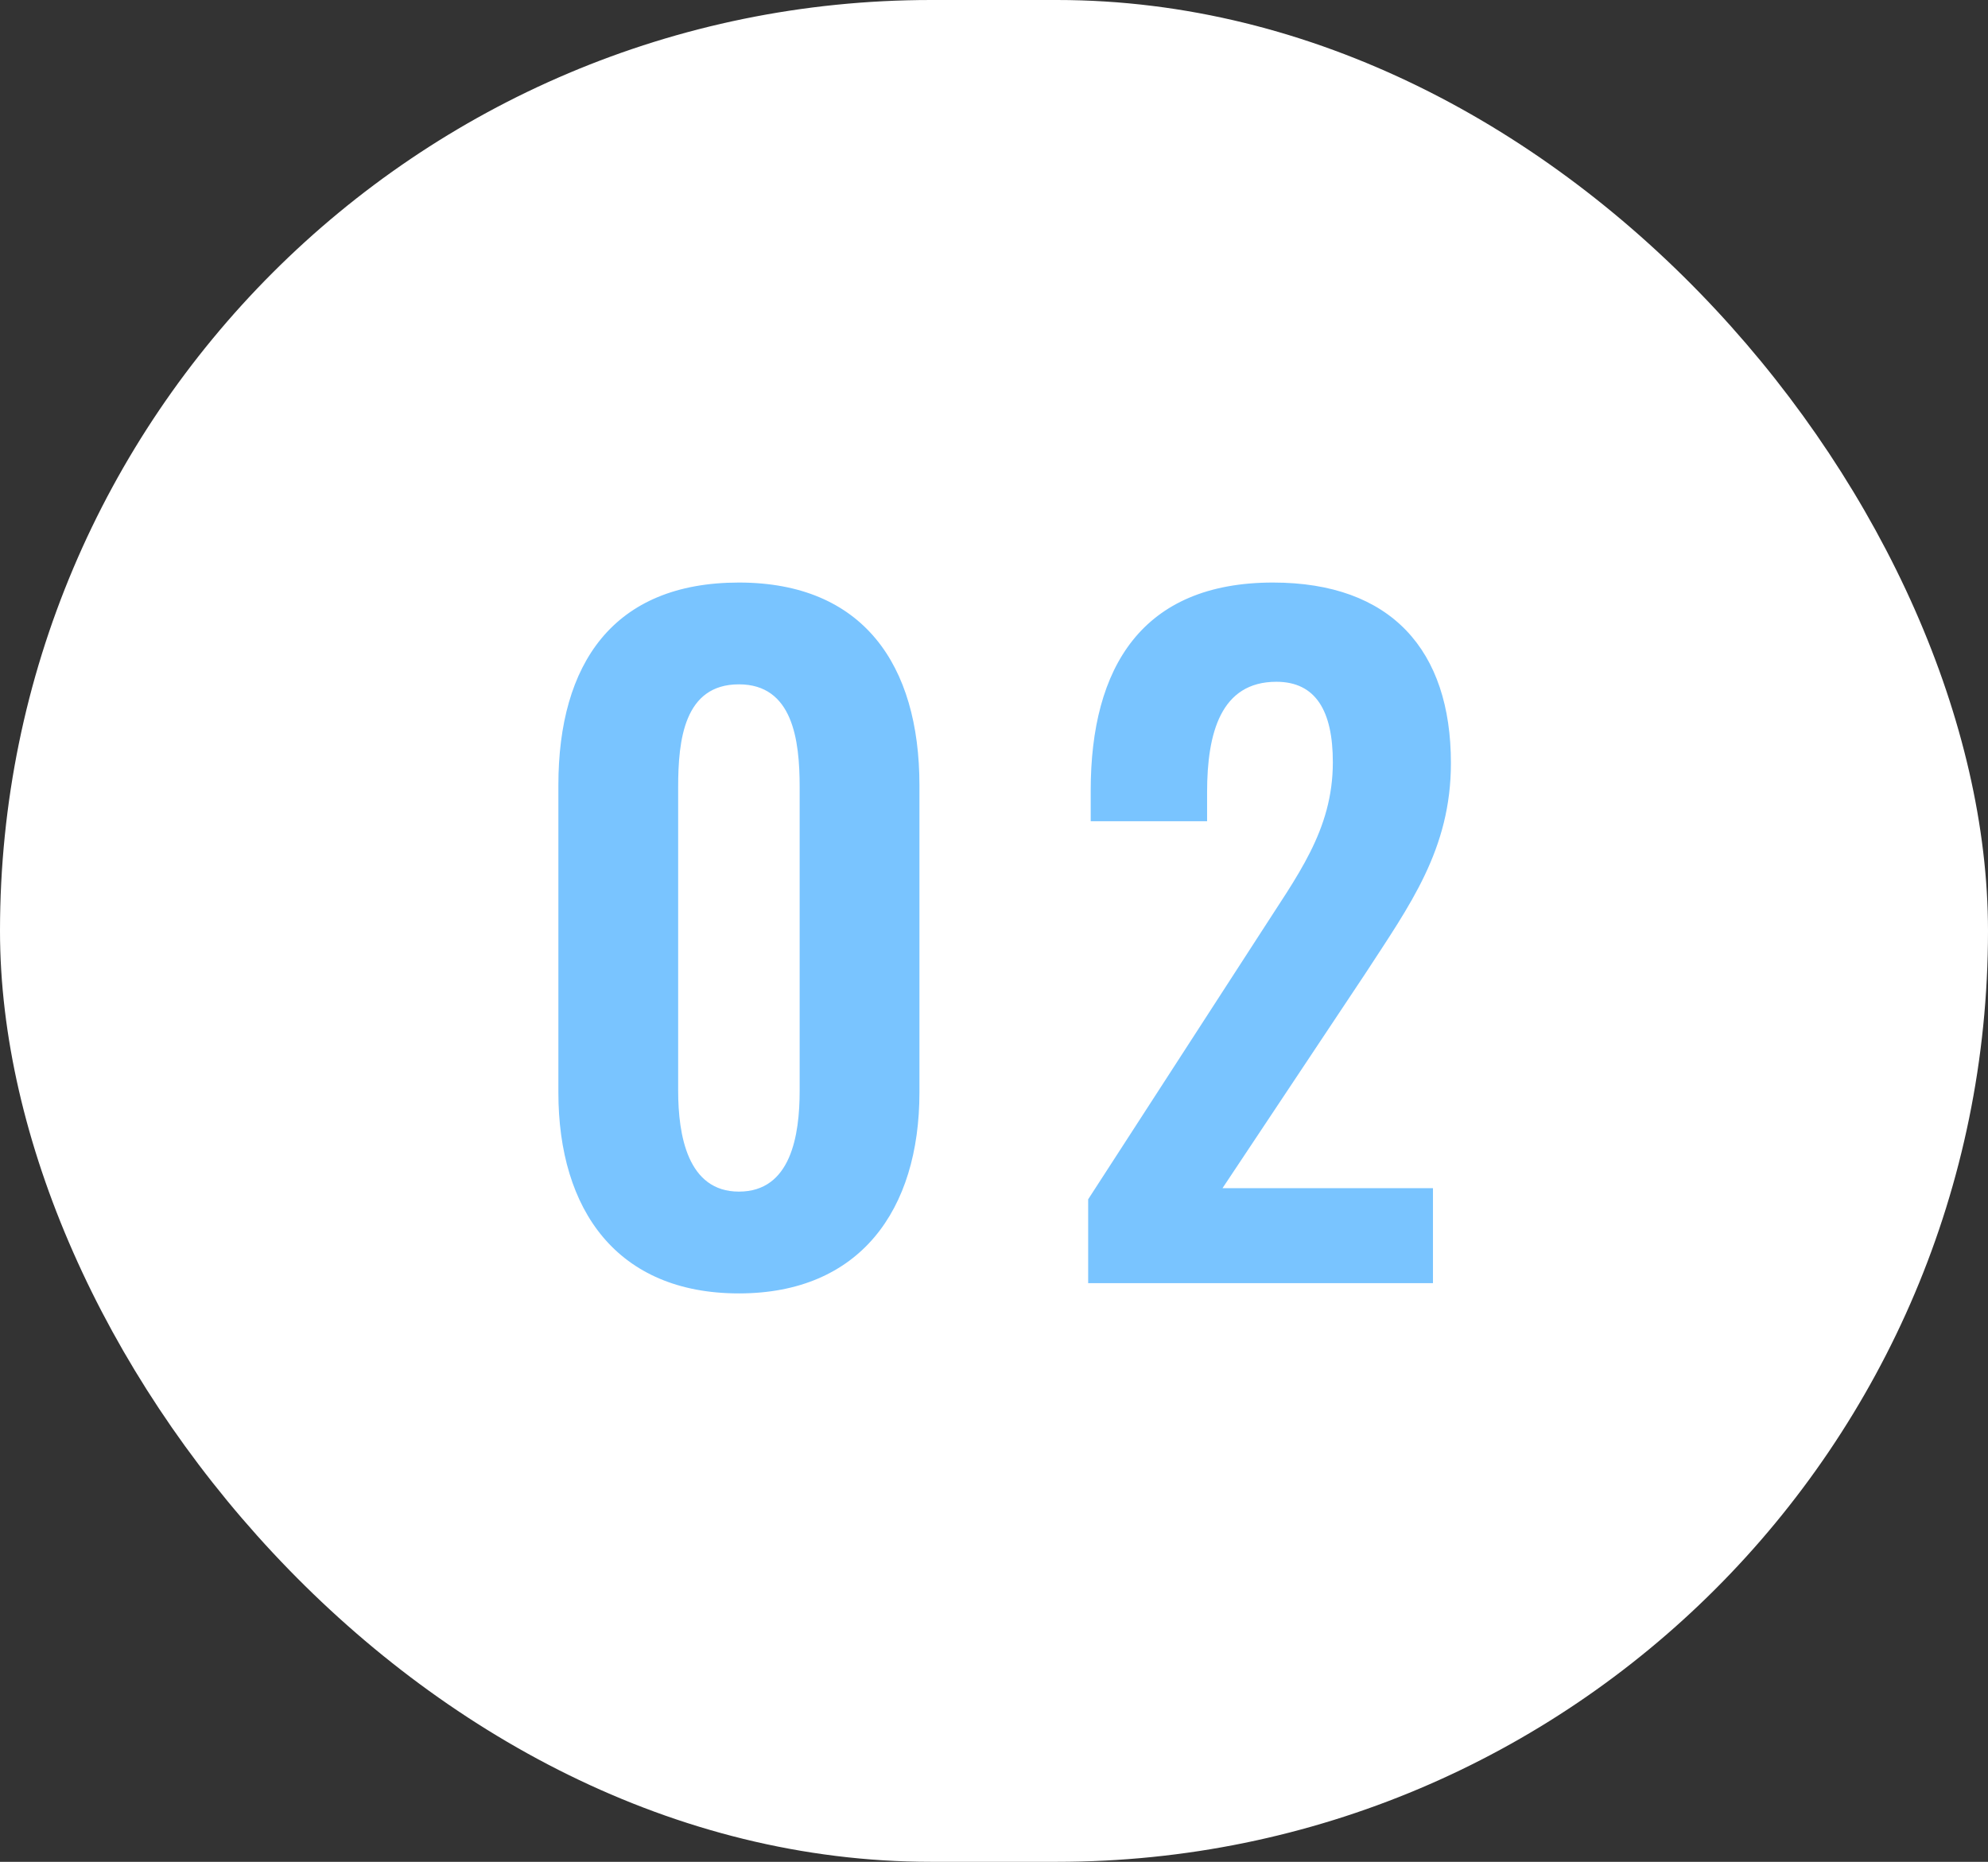
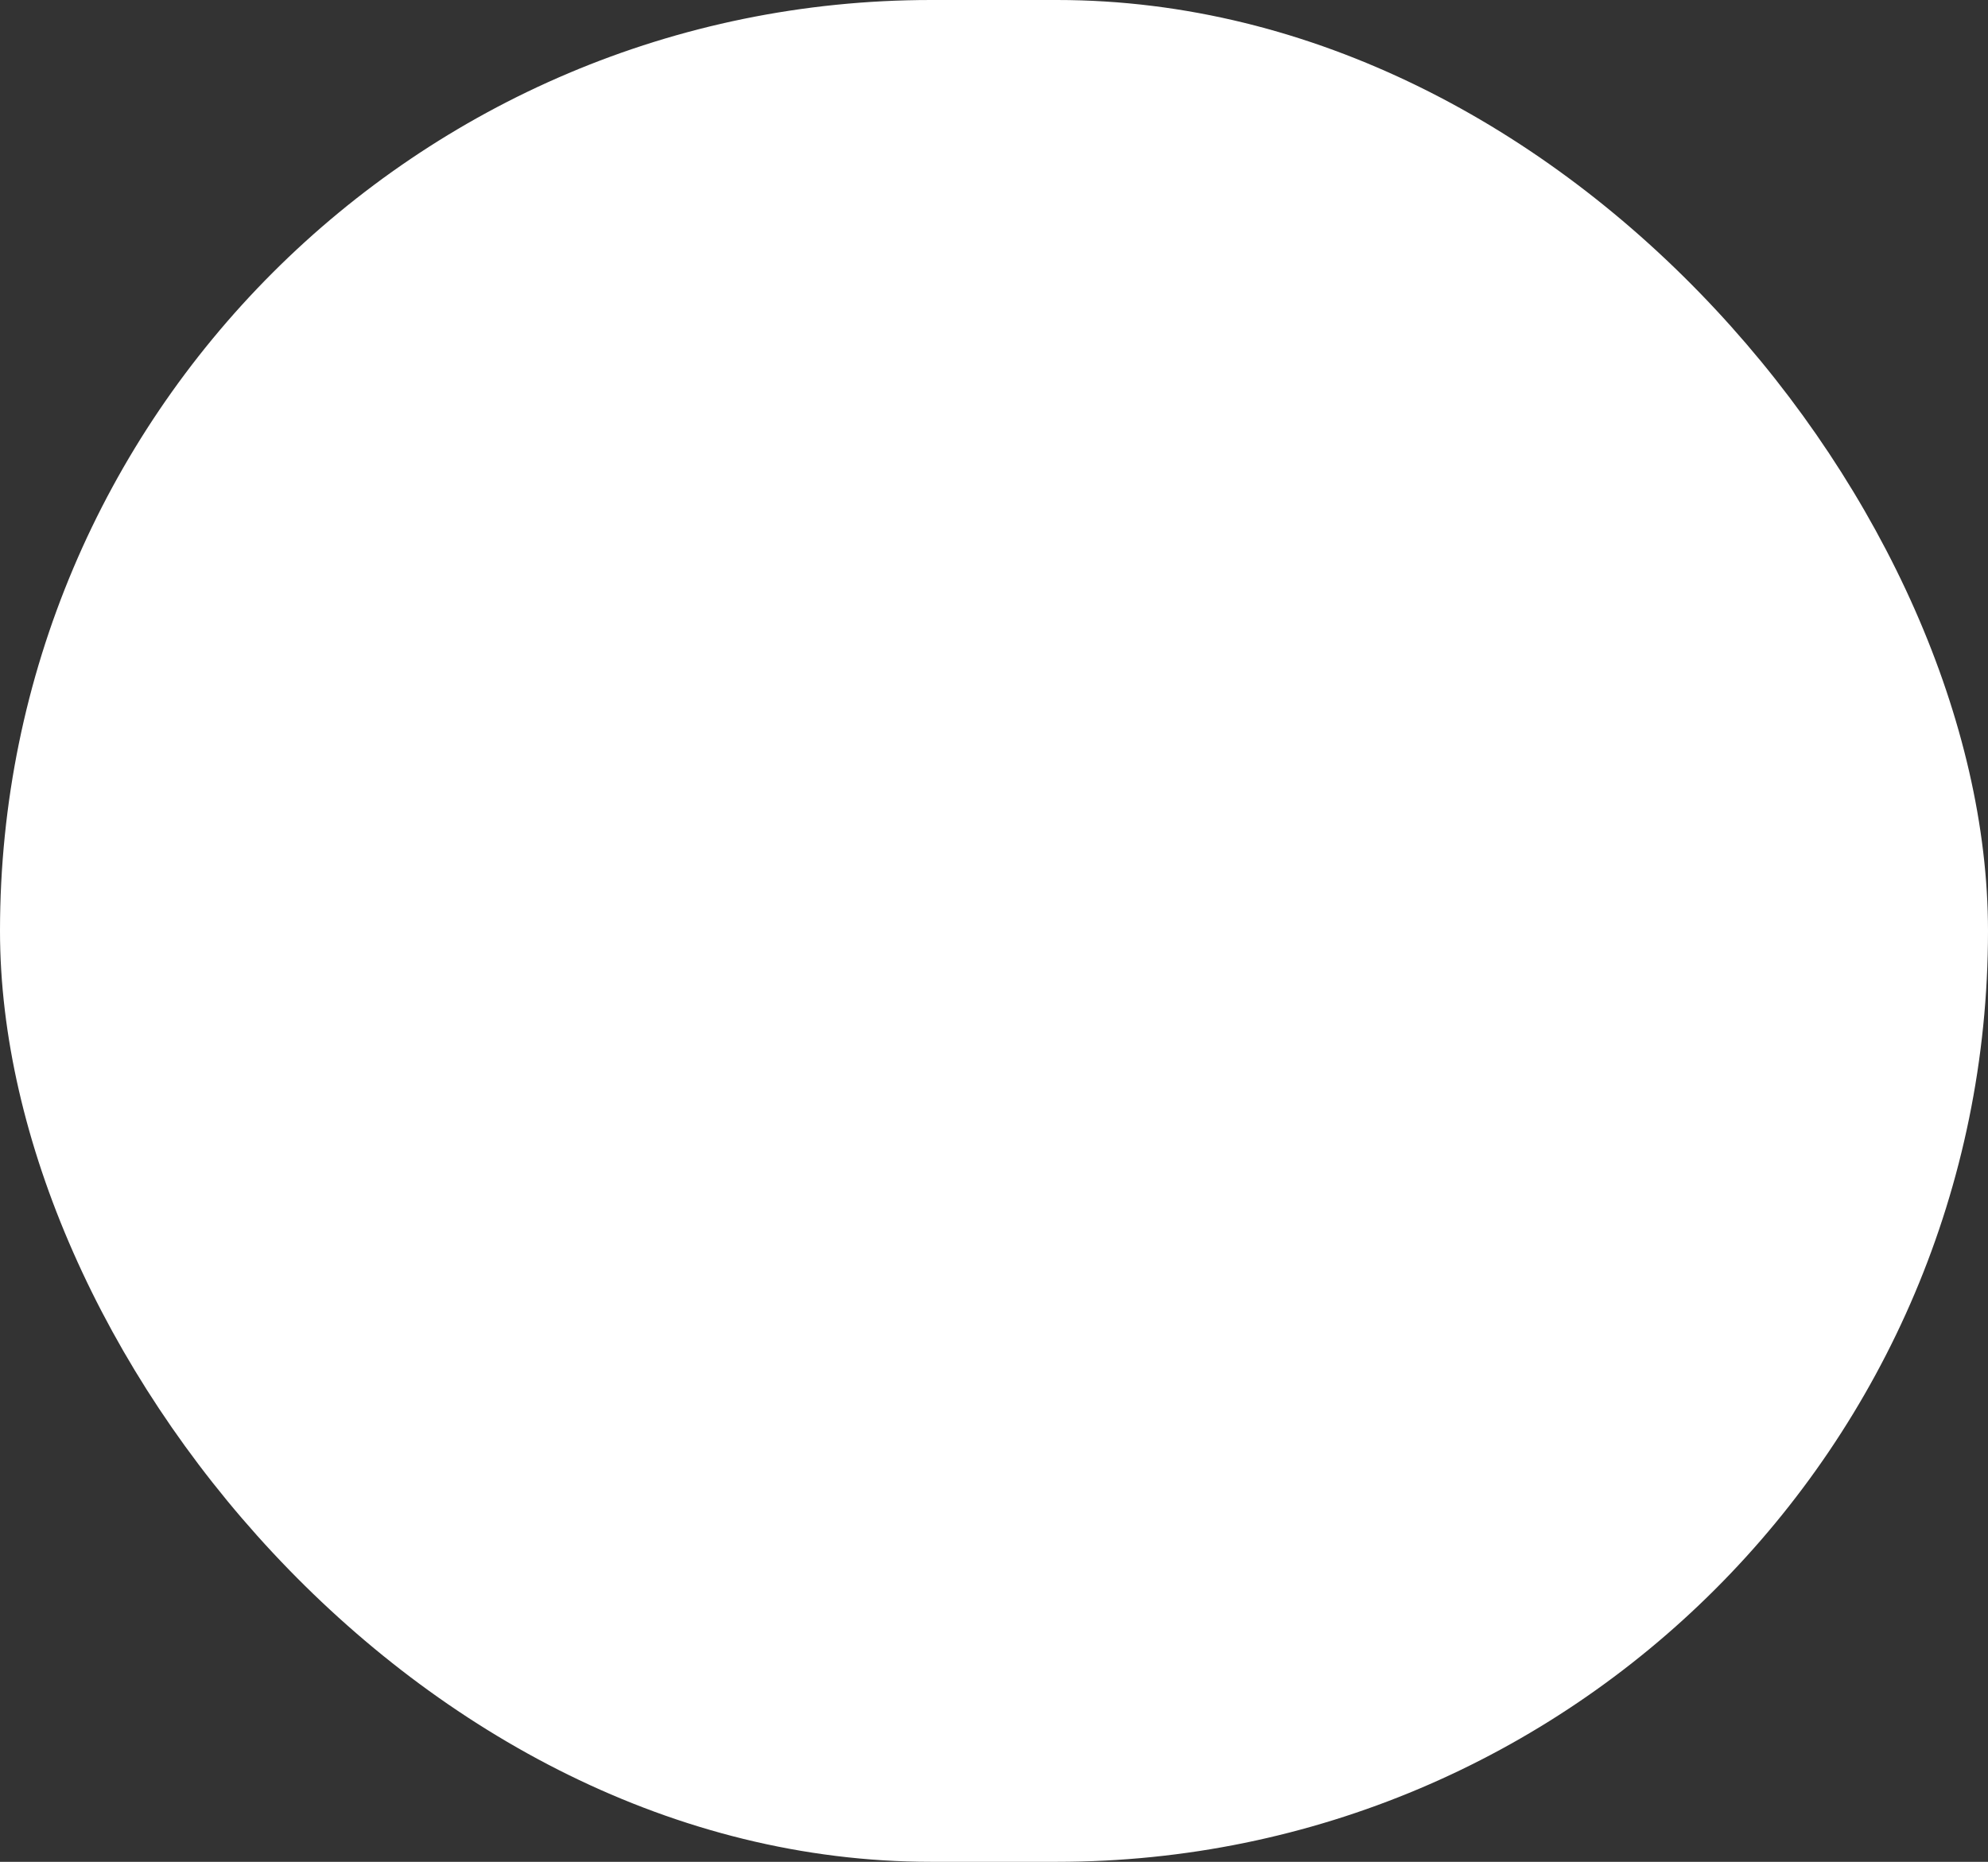
<svg xmlns="http://www.w3.org/2000/svg" width="79" height="74" viewBox="0 0 79 74" fill="none">
  <rect x="0" y="0" width="79" height="74" fill="#333333" stroke="none" />
  <rect width="79" height="74" rx="37" fill="white" />
-   <path d="M29.363 51.408C24.535 51.408 22.189 48.11 22.189 43.418V31.212C22.189 26.384 24.365 23.154 29.363 23.154C34.293 23.154 36.537 26.418 36.537 31.212V43.418C36.537 48.11 34.157 51.408 29.363 51.408ZM29.363 47.362C31.437 47.362 31.777 45.118 31.777 43.35V31.28C31.777 29.41 31.505 27.2 29.363 27.2C27.187 27.2 26.949 29.41 26.949 31.28V43.35C26.949 45.118 27.323 47.362 29.363 47.362ZM43.242 51V47.668L50.041 37.162C51.538 34.816 52.965 33.014 52.965 30.294C52.965 28.254 52.285 27.098 50.721 27.098C48.511 27.098 47.968 29.138 47.968 31.484V32.64H43.343V31.416C43.343 26.52 45.383 23.154 50.586 23.154C55.278 23.154 57.657 25.84 57.657 30.328C57.657 33.762 56.026 35.972 54.258 38.692L48.58 47.226H56.944V51H43.242Z" fill="#79C4FF" />
</svg>